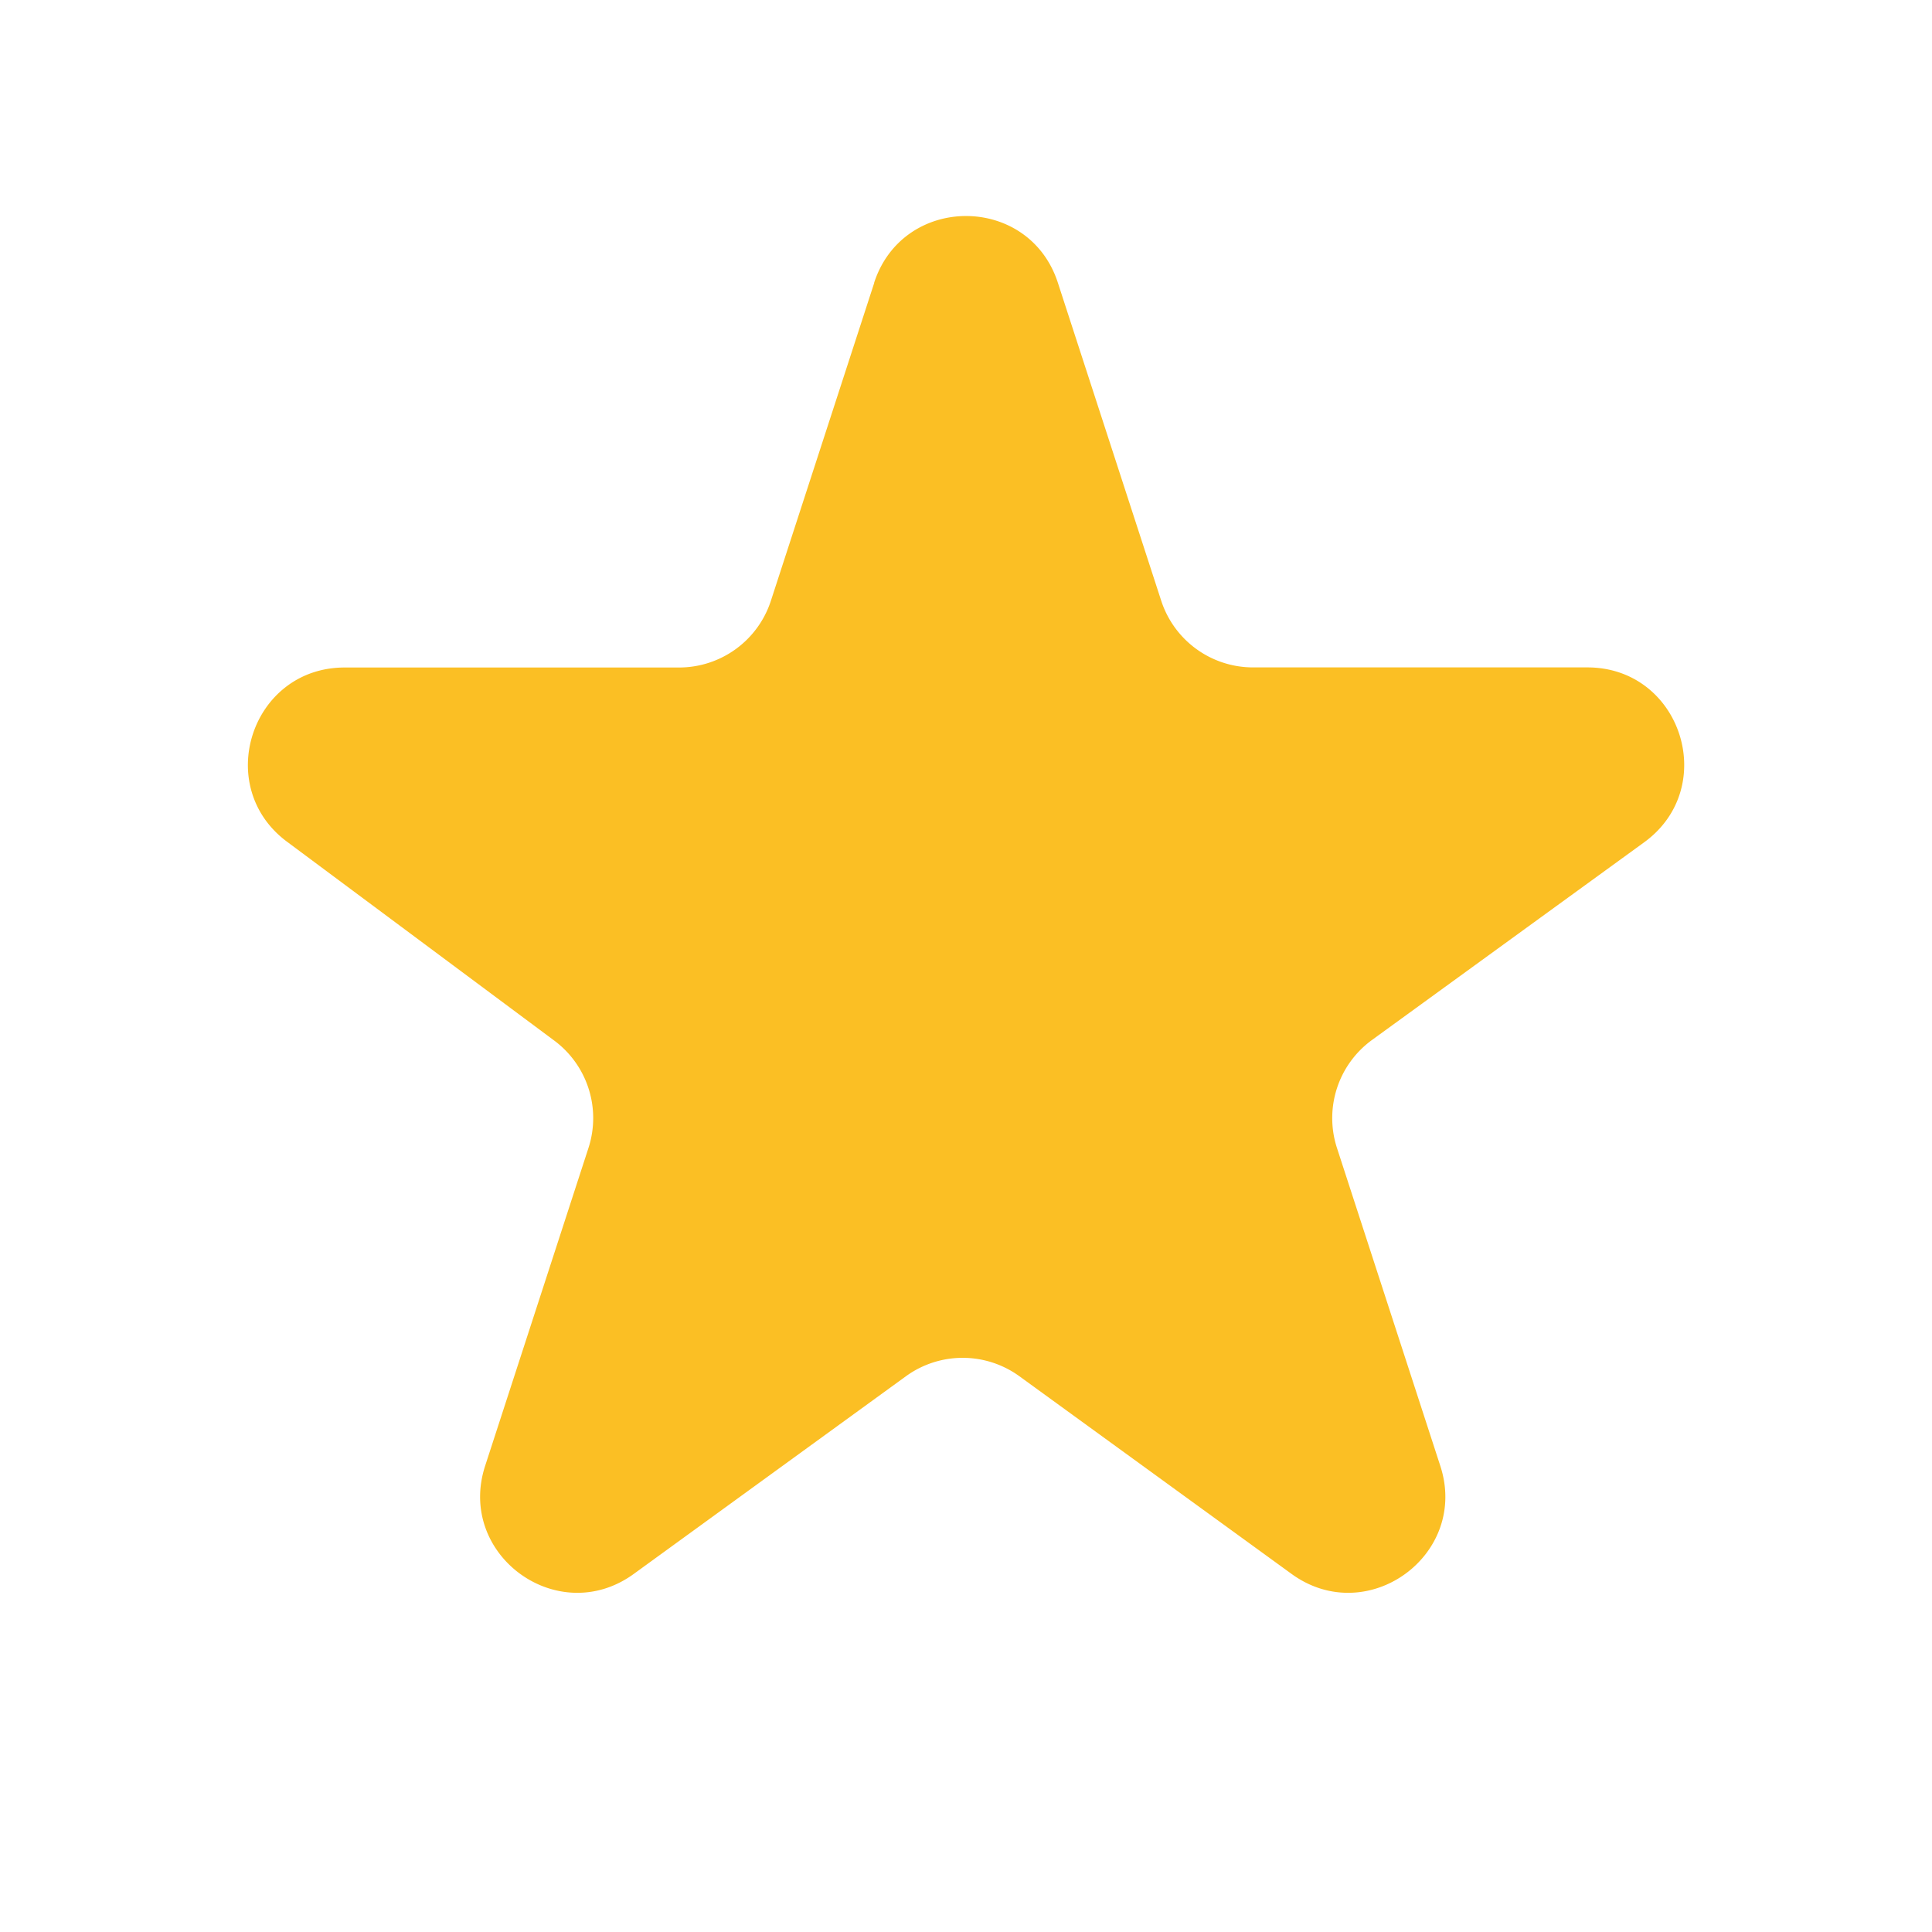
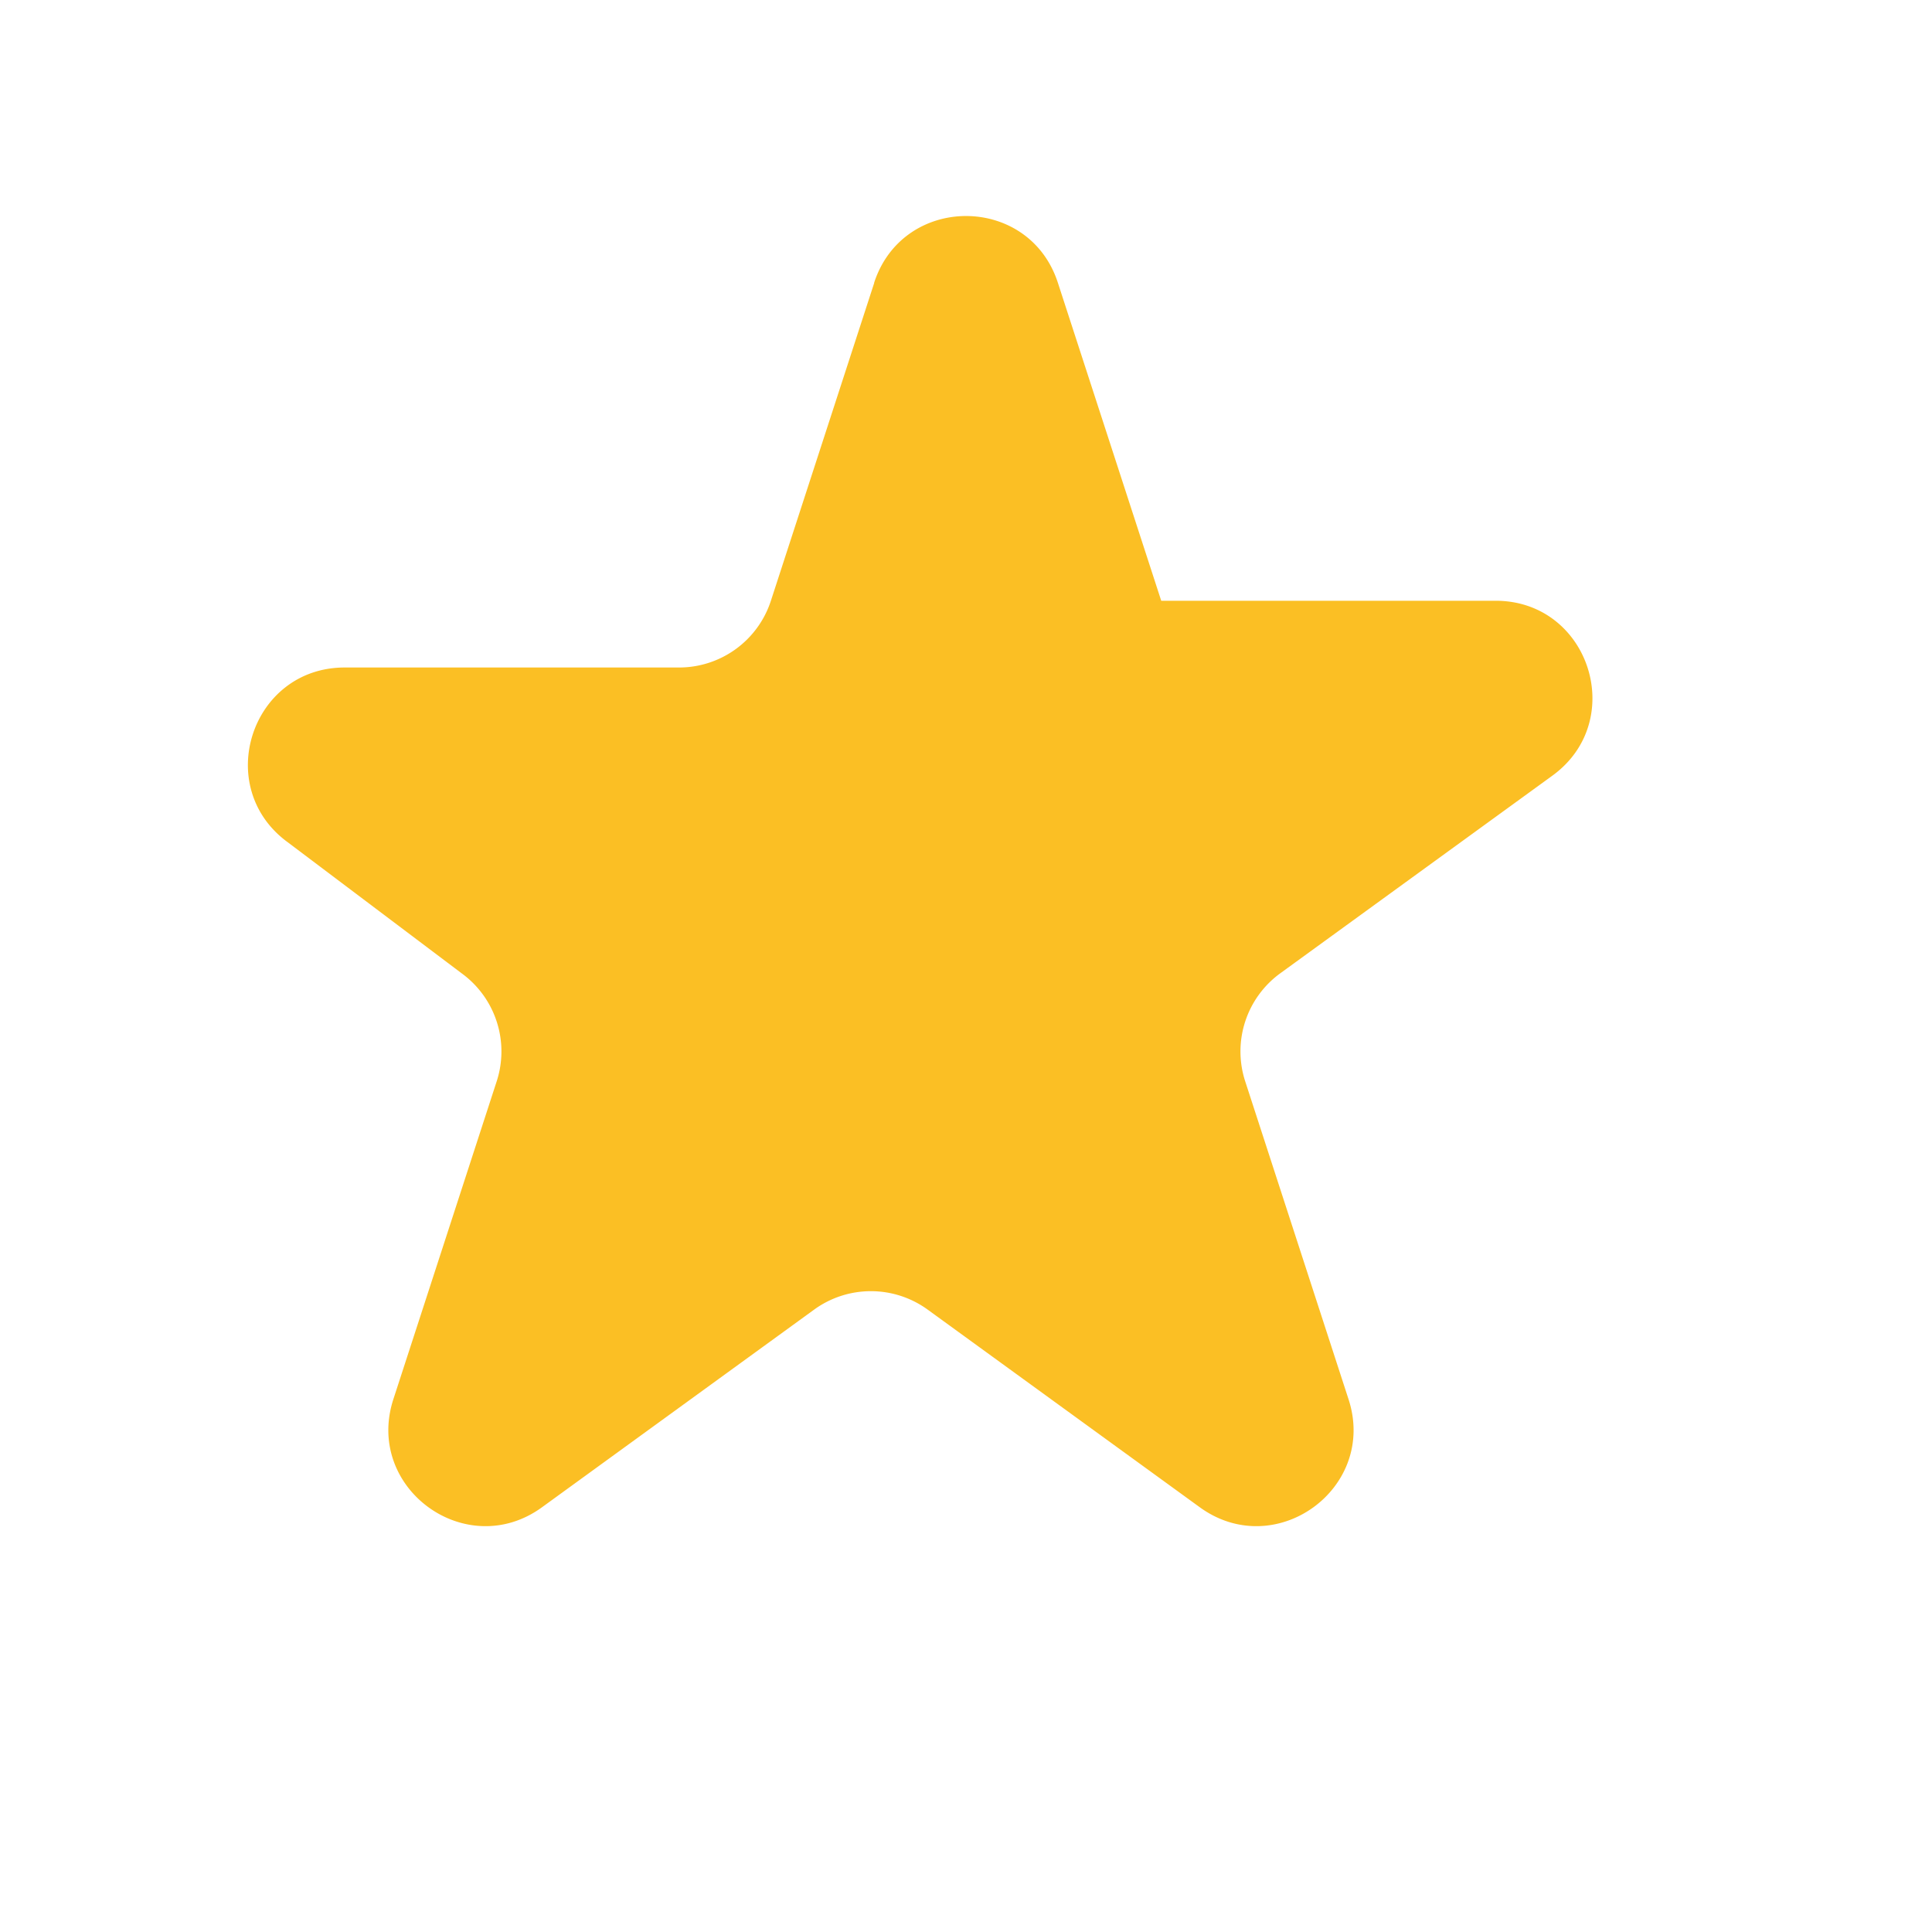
<svg xmlns="http://www.w3.org/2000/svg" fill="#FBBF24" width="13" height="13" viewBox="0 0 20 20">
-   <path d="M9.049 2.927c.3-.921 1.603-.921 1.902 0l1.07 3.292a1 1 0 00.95.69h3.462c.969 0 1.371 1.24.588 1.81l-2.817 2.046a1 1 0 00-.364 1.118l1.07 3.292c.3.921-.755 1.688-1.54 1.118l-2.817-2.046a1 1 0 00-1.175 0l-2.817 2.046c-.784.57-1.838-.197-1.539-1.118l1.07-3.292a1 1 0 00-.364-1.118L2.98 8.72c-.783-.57-.381-1.81.588-1.81h3.461a1 1 0 00.951-.69l1.07-3.292z" />
+   <path d="M9.049 2.927c.3-.921 1.603-.921 1.902 0l1.07 3.292h3.462c.969 0 1.371 1.24.588 1.81l-2.817 2.046a1 1 0 00-.364 1.118l1.07 3.292c.3.921-.755 1.688-1.54 1.118l-2.817-2.046a1 1 0 00-1.175 0l-2.817 2.046c-.784.57-1.838-.197-1.539-1.118l1.07-3.292a1 1 0 00-.364-1.118L2.98 8.72c-.783-.57-.381-1.81.588-1.81h3.461a1 1 0 00.951-.69l1.07-3.292z" />
</svg>